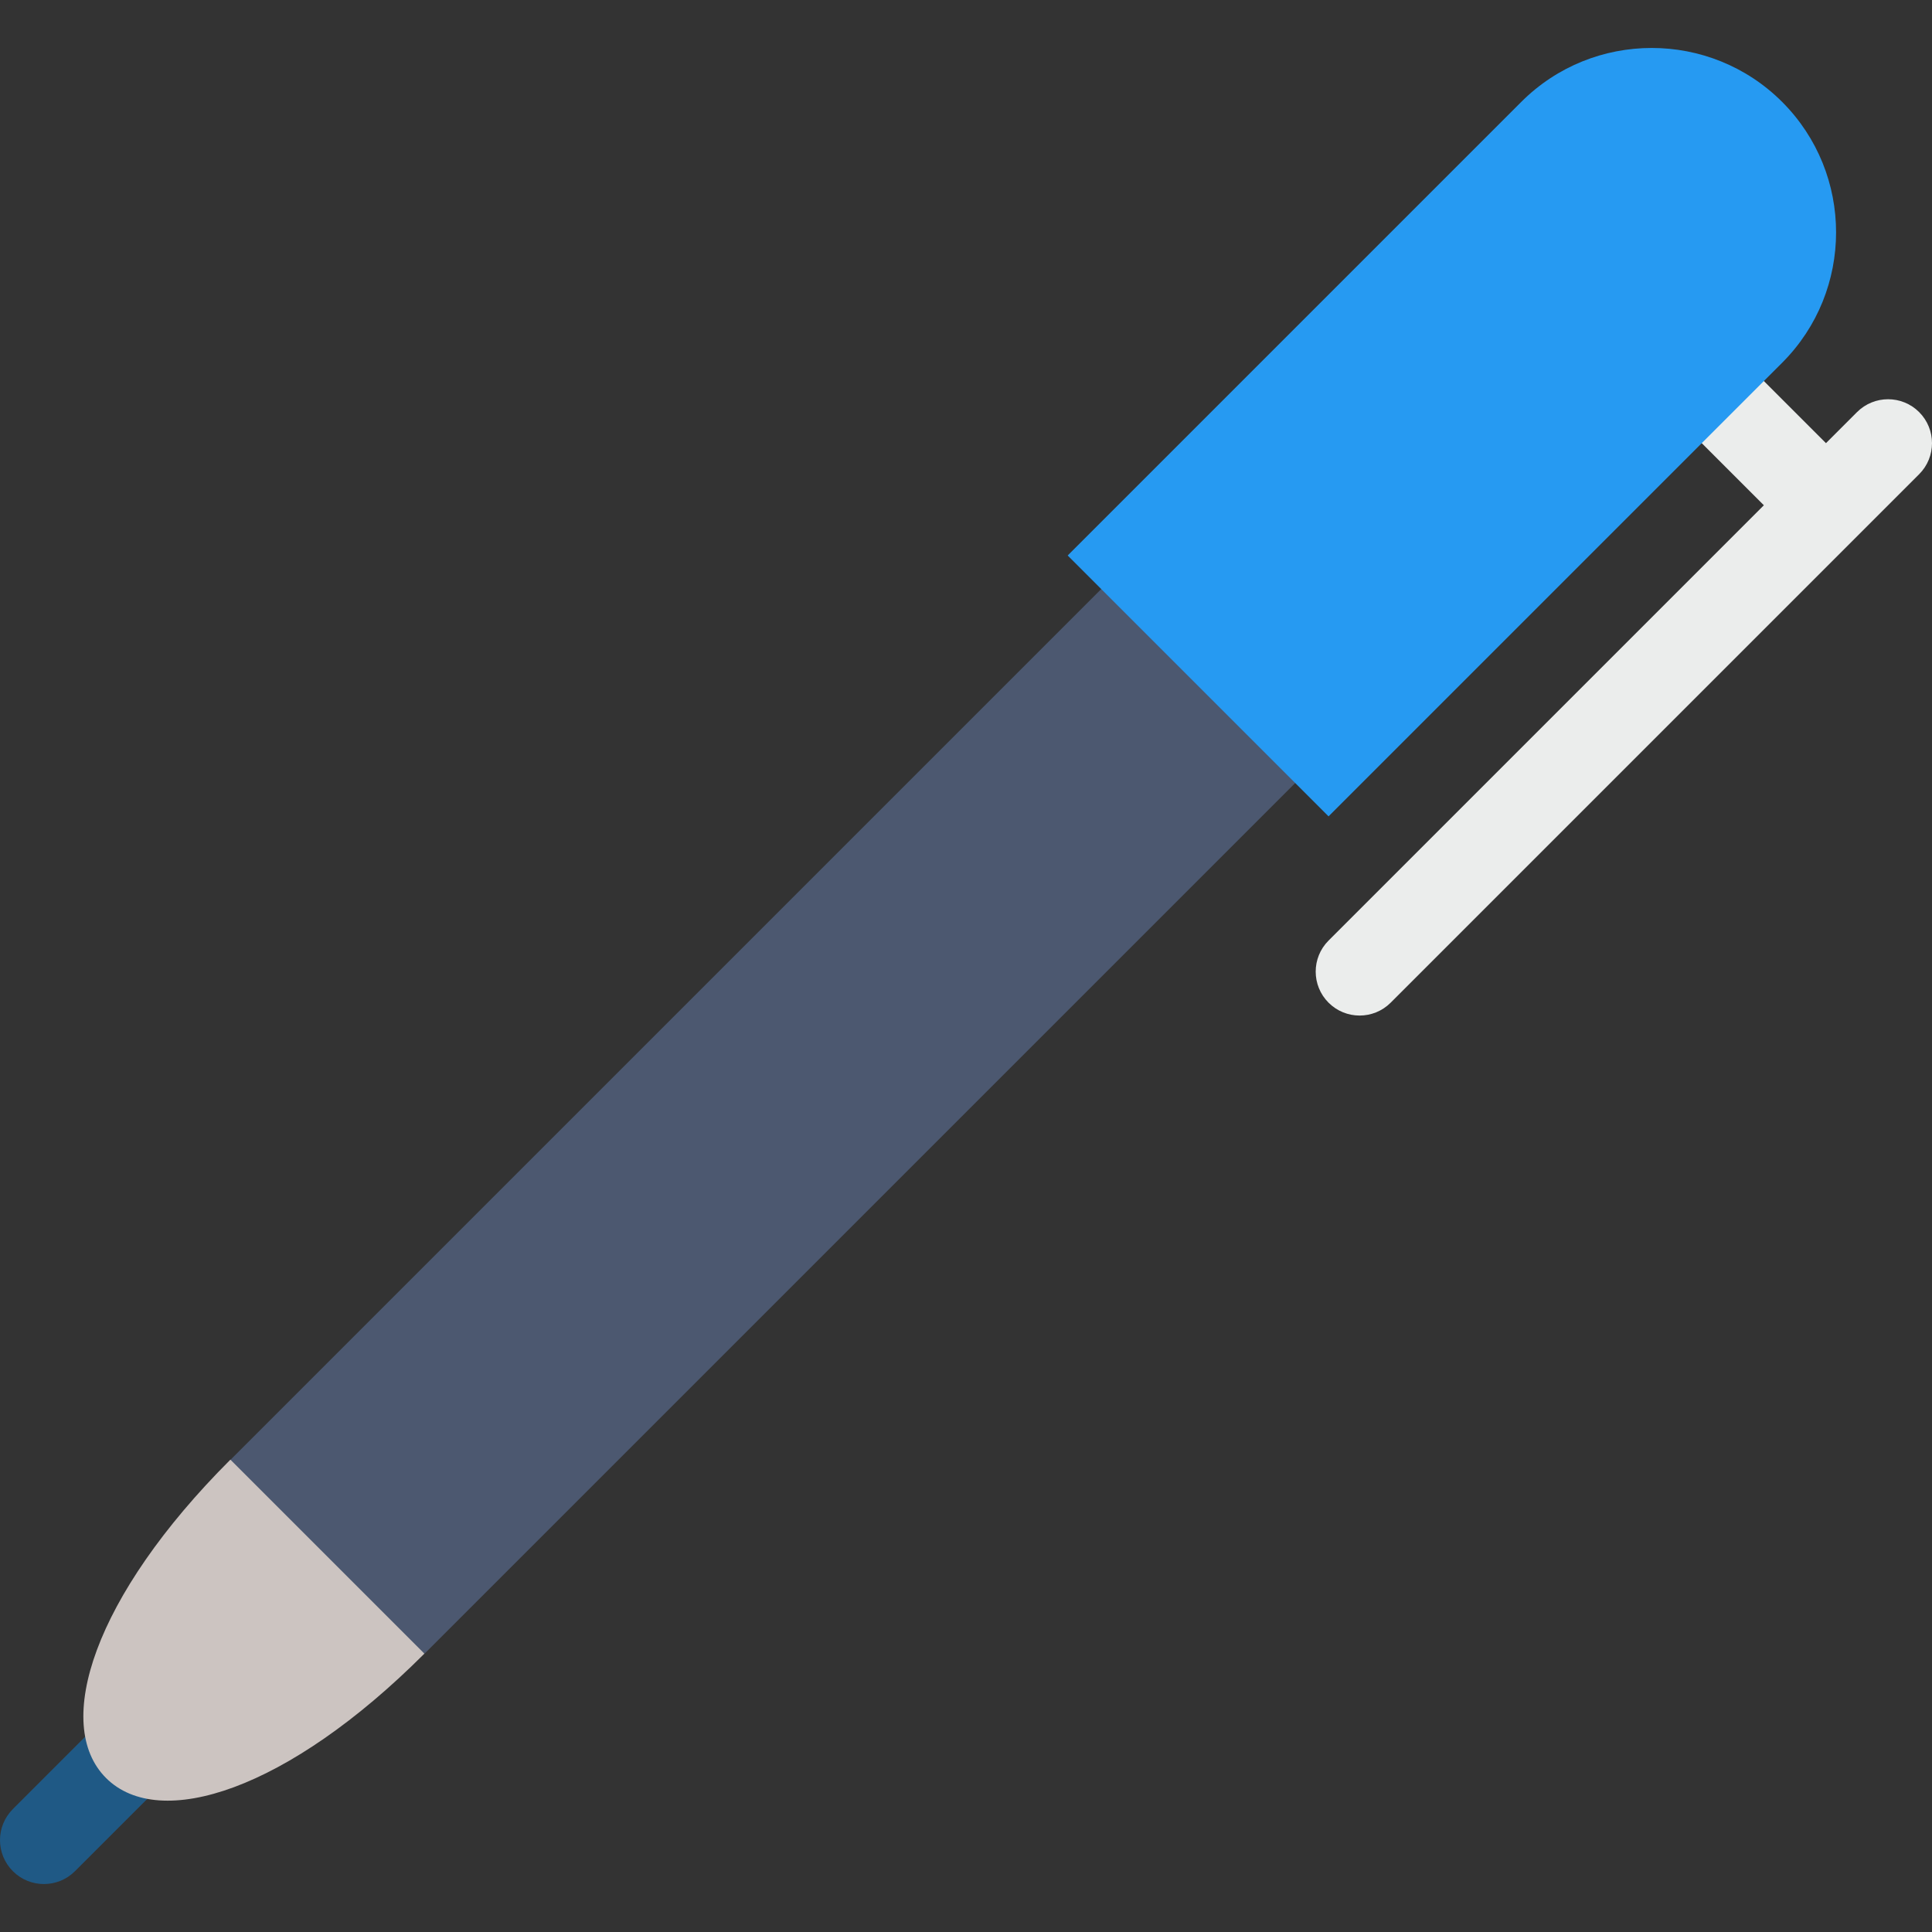
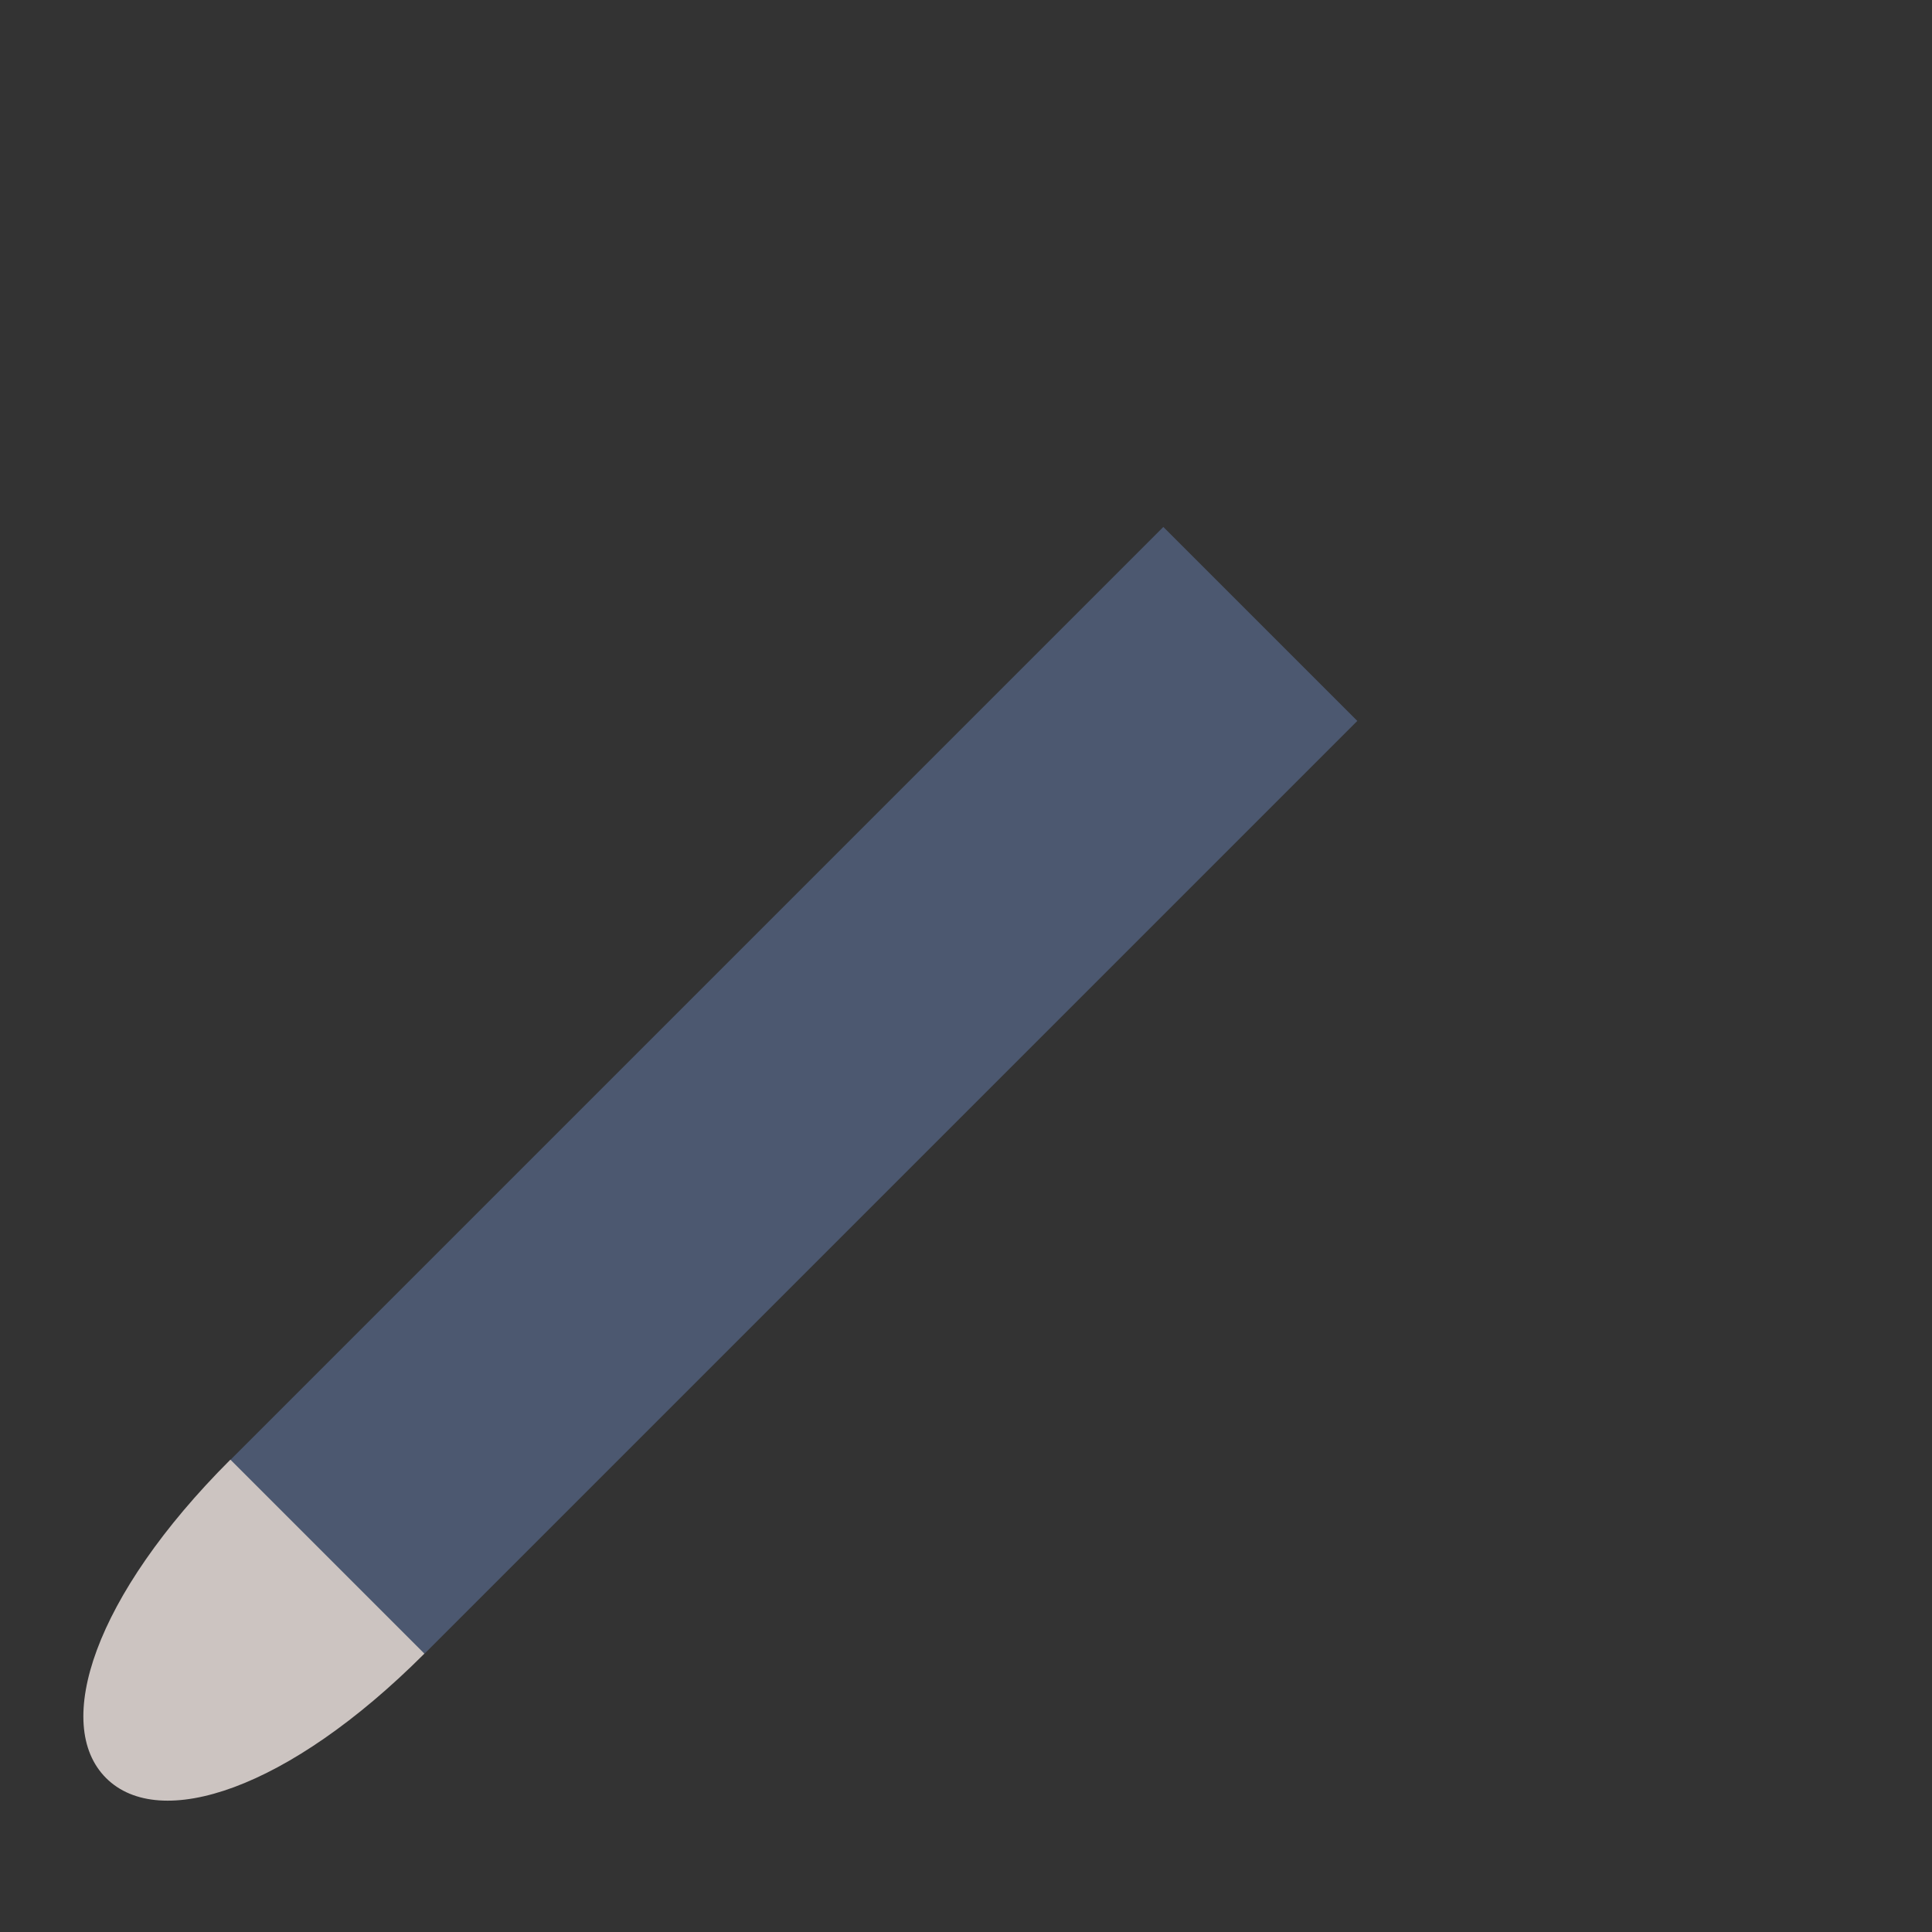
<svg xmlns="http://www.w3.org/2000/svg" version="1.1" id="Layer_1" viewBox="0 0 511.999 511.999" xml:space="preserve">
  <rect x="0" y="0" width="511.999" height="511.999" fill="#333333" stroke="none" />
-   <path style="fill:#1F5985;" d="M44.559,438.27l-41.15,41.151c-4.545,4.545-4.545,11.915,0,16.46c4.545,4.545,11.915,4.546,16.46,0  l41.15-41.15L44.559,438.27z" />
+   <path style="fill:#1F5985;" d="M44.559,438.27c-4.545,4.545-4.545,11.915,0,16.46c4.545,4.545,11.915,4.546,16.46,0  l41.15-41.15L44.559,438.27z" />
  <path style="fill:#CCC4C1;" d="M61.015,386.863l50.396,1.015l1.014,50.395C76.286,474.412,42.3,485.388,28.1,471.188  C13.9,456.989,24.876,423.003,61.015,386.863z" />
  <rect x="35.512" y="252.588" transform="matrix(-0.707 0.707 -0.707 -0.707 563.386 344.522)" style="fill:#4C5870;" width="349.657" height="72.708" />
-   <path style="fill:#EBEDEC;" d="M508.591,109.211c-4.546-4.544-11.914-4.544-16.461,0l-8.23,8.23l-42.905-42.904l-16.46,16.46  l42.905,42.904L352.08,249.261c-4.545,4.545-4.545,11.915,0,16.461c2.273,2.272,5.252,3.409,8.23,3.409  c2.978,0,5.957-1.137,8.23-3.409l140.049-140.049C513.136,121.127,513.136,113.757,508.591,109.211z" />
-   <path style="fill:#269AF2;" d="M282.948,147.209L403.152,27.005c19.06-19.06,50.072-19.06,69.133,0  c19.06,19.06,19.06,50.072,0,69.133L352.08,216.342L282.948,147.209z" />
</svg>